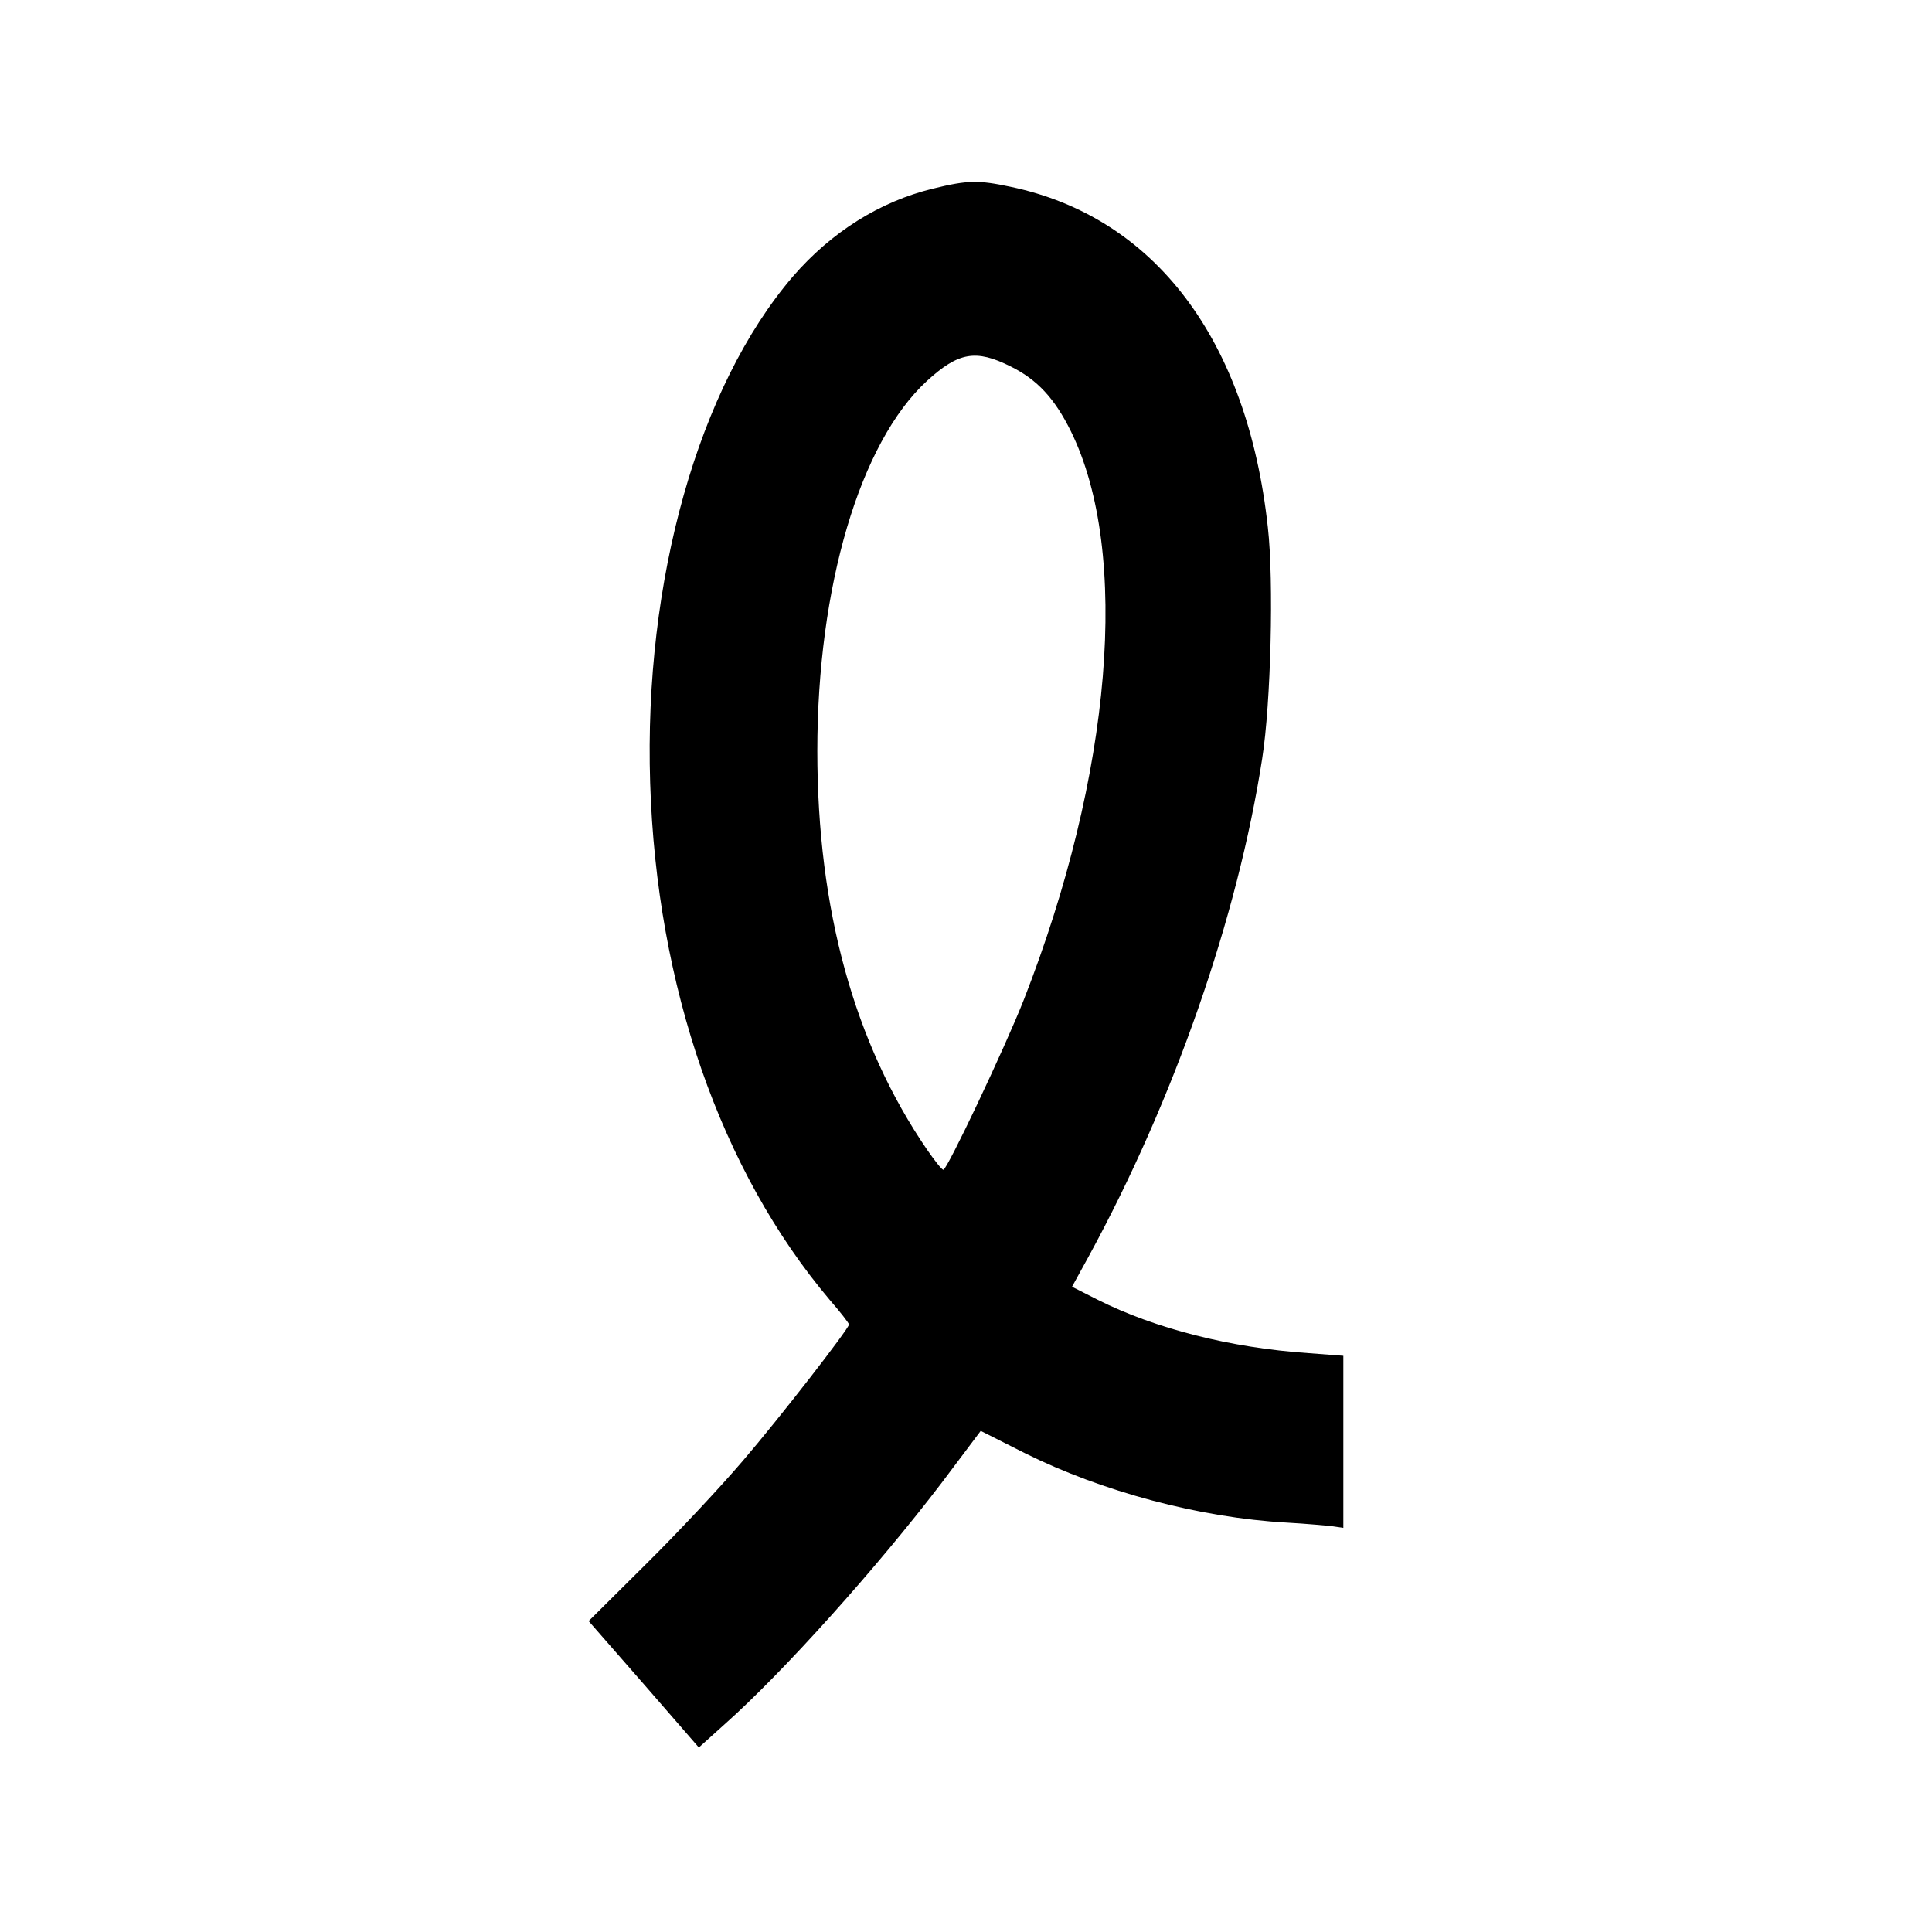
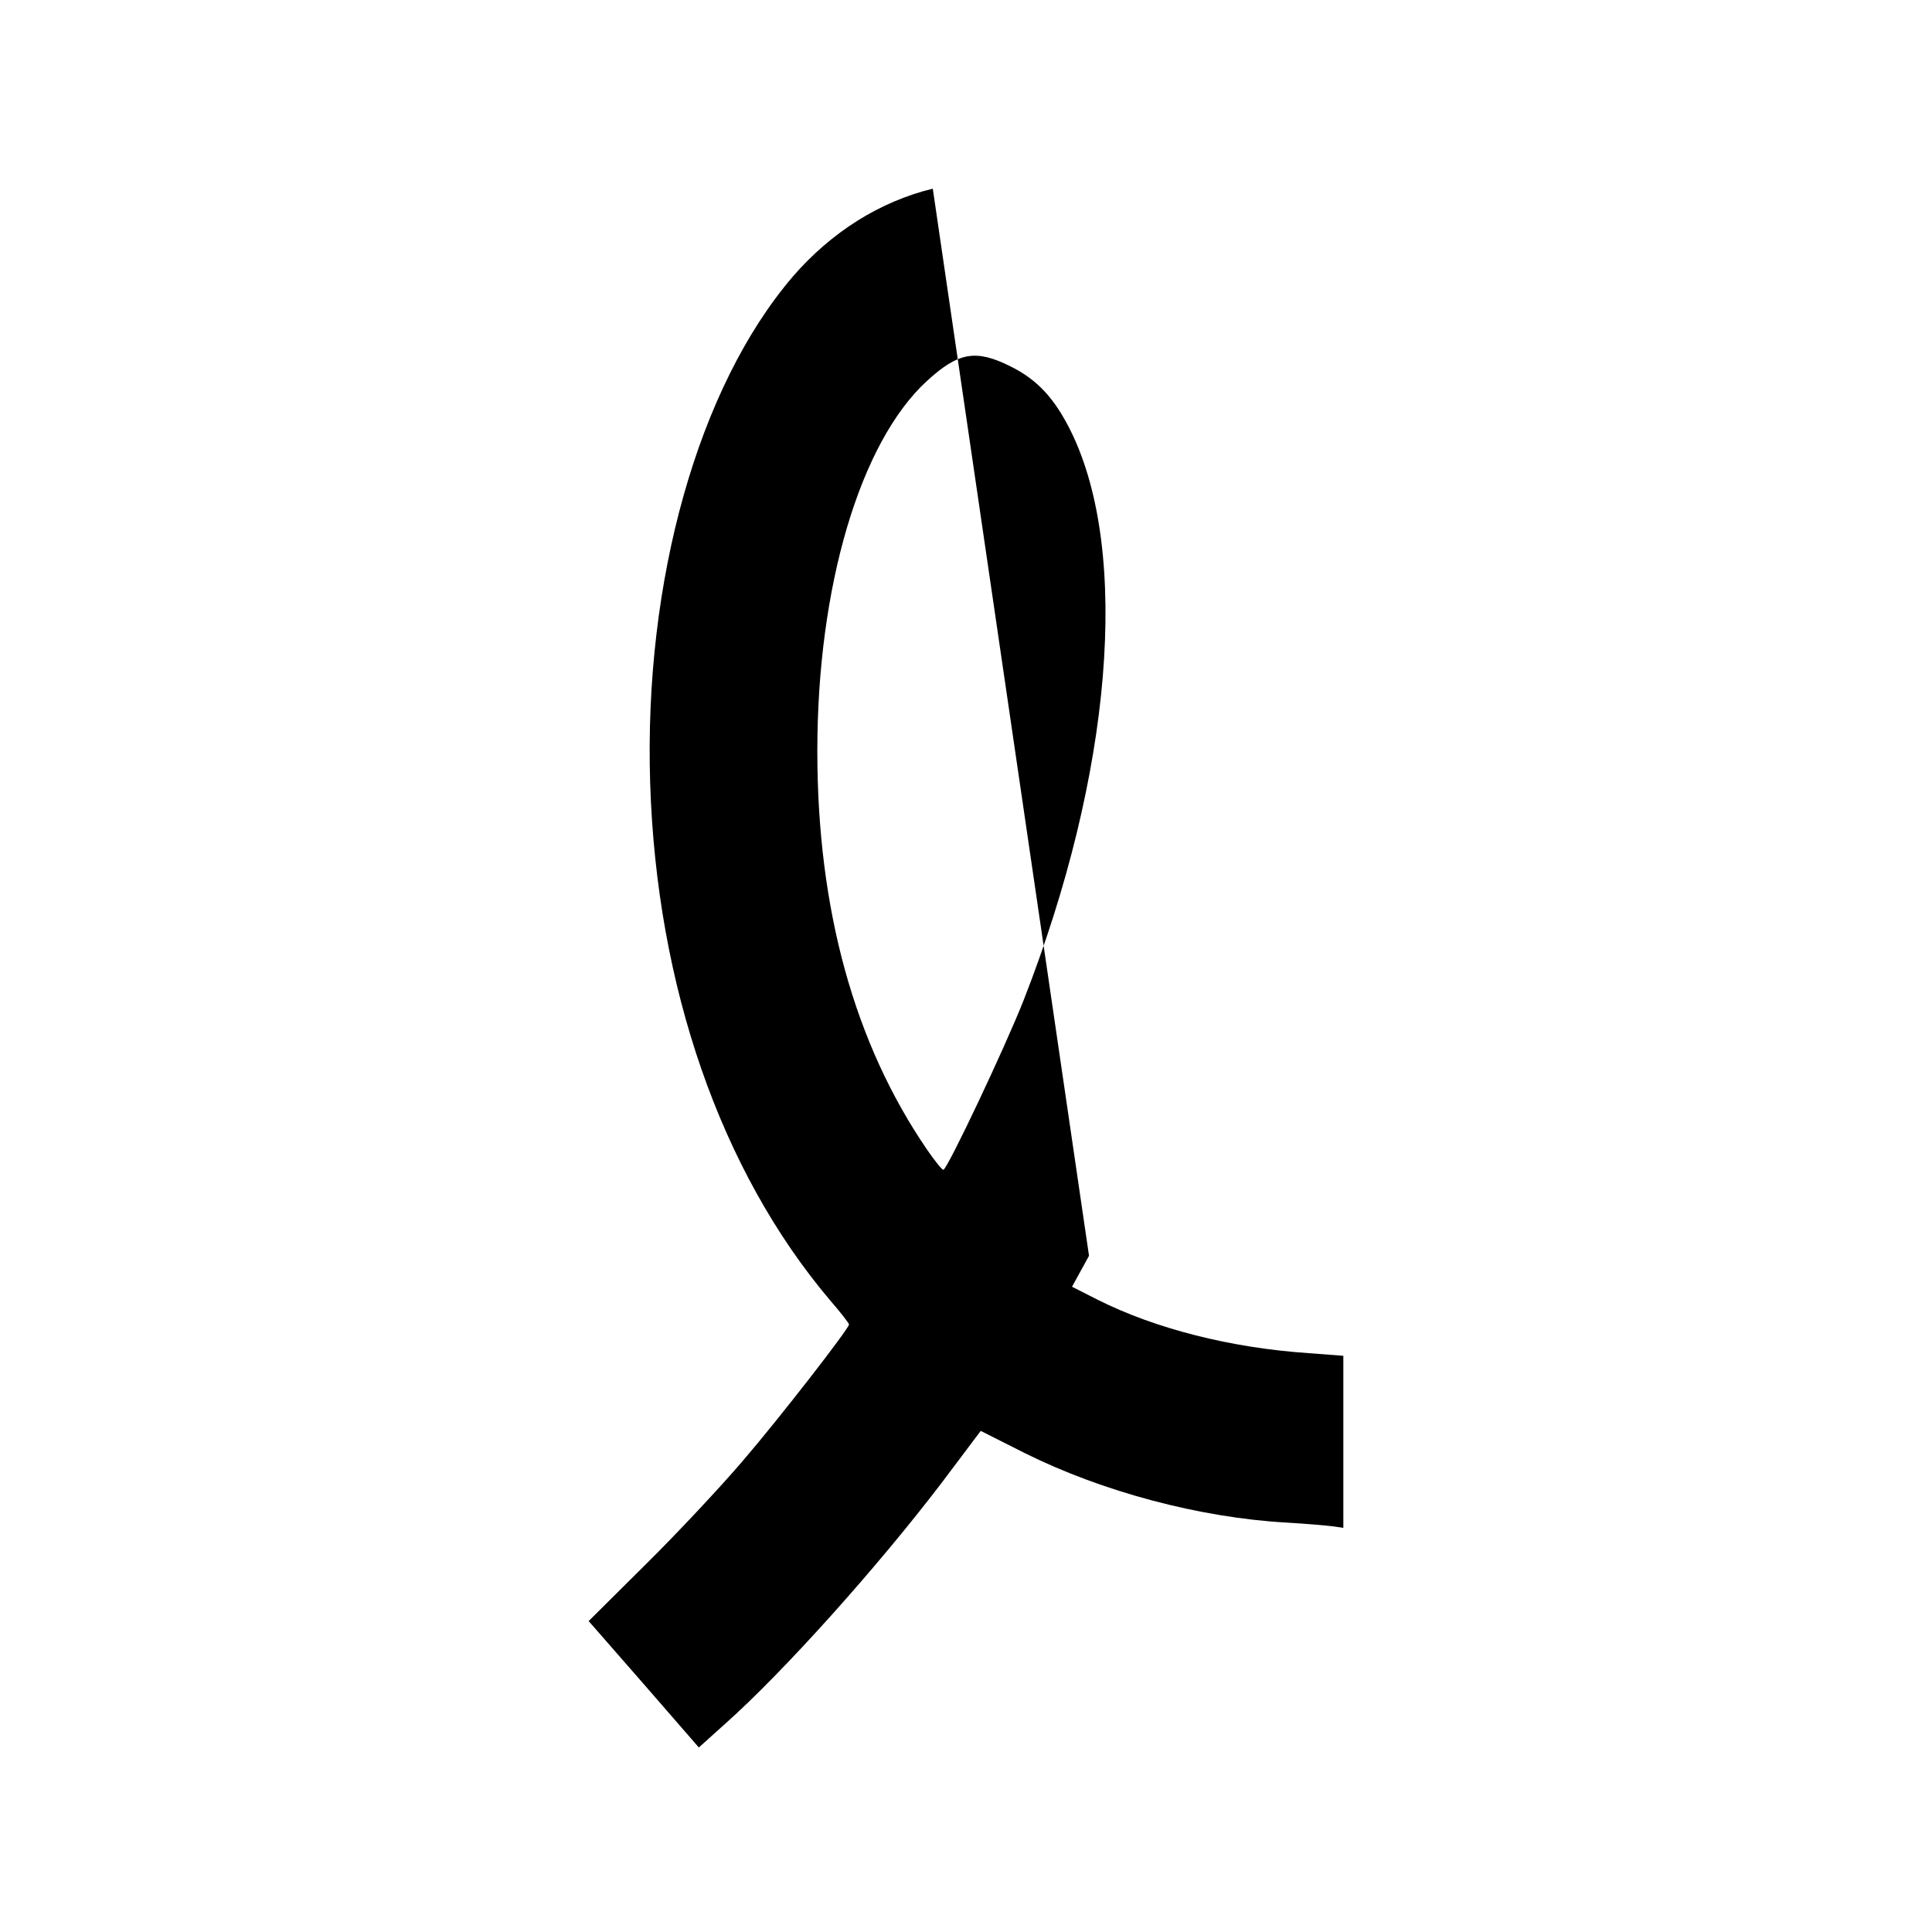
<svg xmlns="http://www.w3.org/2000/svg" version="1.0" width="512pt" height="512pt" viewBox="0 0 512 512" preserveAspectRatio="xMidYMid meet">
  <g transform="translate(0,512) scale(0.1,-0.1)" fill="#000000" stroke="none">
-     <path d="M2472 4620 c-140 -34 -269 -115 -371 -233 -250 -292 -395 -805 -378 -1342 17 -539 187 -1028 476 -1370 28 -32 51 -62 51 -65 -1 -12 -184 -248 -282 -362 -58 -68 -173 -191 -256 -273 l-152 -151 146 -167 146 -168 70 63 c152 135 401 412 574 639 l103 137 117 -59 c205 -102 463 -171 693 -184 53 -3 108 -8 124 -10 l27 -4 0 228 0 228 -92 7 c-207 14 -407 65 -560 142 l-67 34 45 82 c225 413 394 897 459 1318 23 146 31 471 15 612 -54 498 -300 823 -682 903 -85 18 -113 18 -206 -5z m206 -471 c71 -35 117 -85 160 -172 158 -321 109 -910 -125 -1507 -50 -127 -203 -450 -213 -450 -4 0 -23 24 -43 53 -193 282 -291 637 -291 1057 0 435 113 817 290 980 84 77 130 85 222 39z" />
+     <path d="M2472 4620 c-140 -34 -269 -115 -371 -233 -250 -292 -395 -805 -378 -1342 17 -539 187 -1028 476 -1370 28 -32 51 -62 51 -65 -1 -12 -184 -248 -282 -362 -58 -68 -173 -191 -256 -273 l-152 -151 146 -167 146 -168 70 63 c152 135 401 412 574 639 l103 137 117 -59 c205 -102 463 -171 693 -184 53 -3 108 -8 124 -10 l27 -4 0 228 0 228 -92 7 c-207 14 -407 65 -560 142 l-67 34 45 82 z m206 -471 c71 -35 117 -85 160 -172 158 -321 109 -910 -125 -1507 -50 -127 -203 -450 -213 -450 -4 0 -23 24 -43 53 -193 282 -291 637 -291 1057 0 435 113 817 290 980 84 77 130 85 222 39z" />
  </g>
</svg>